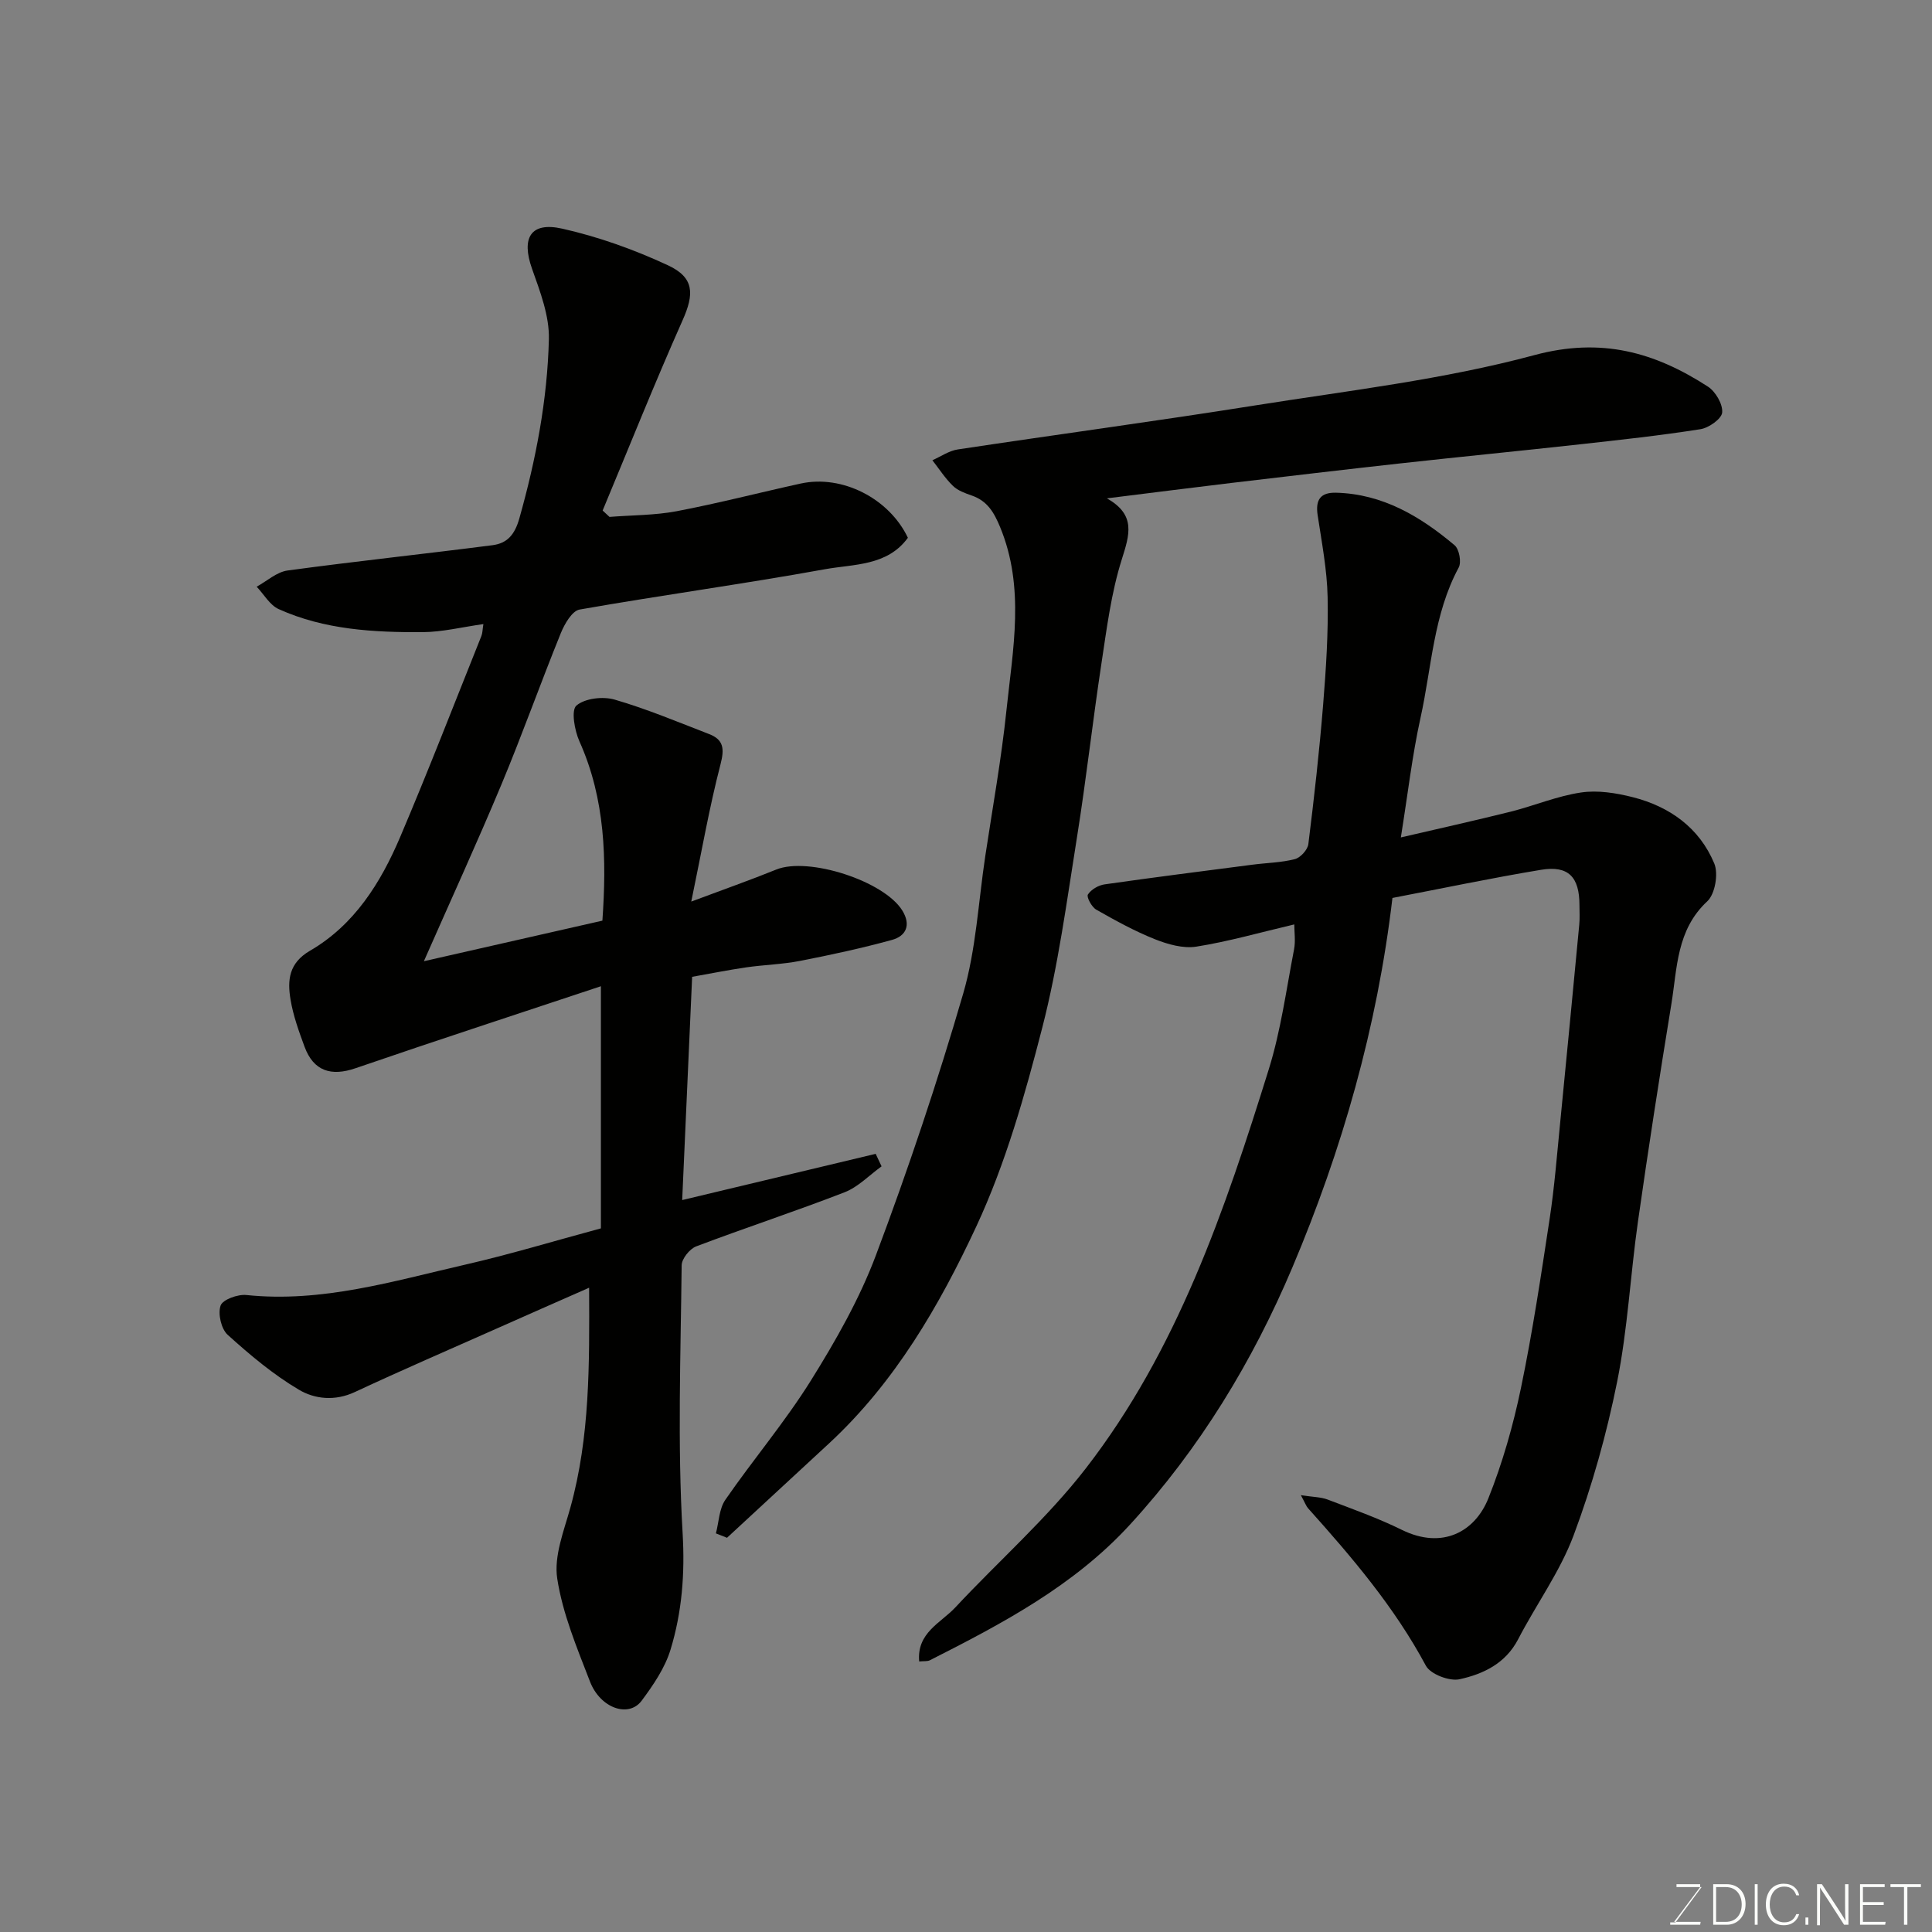
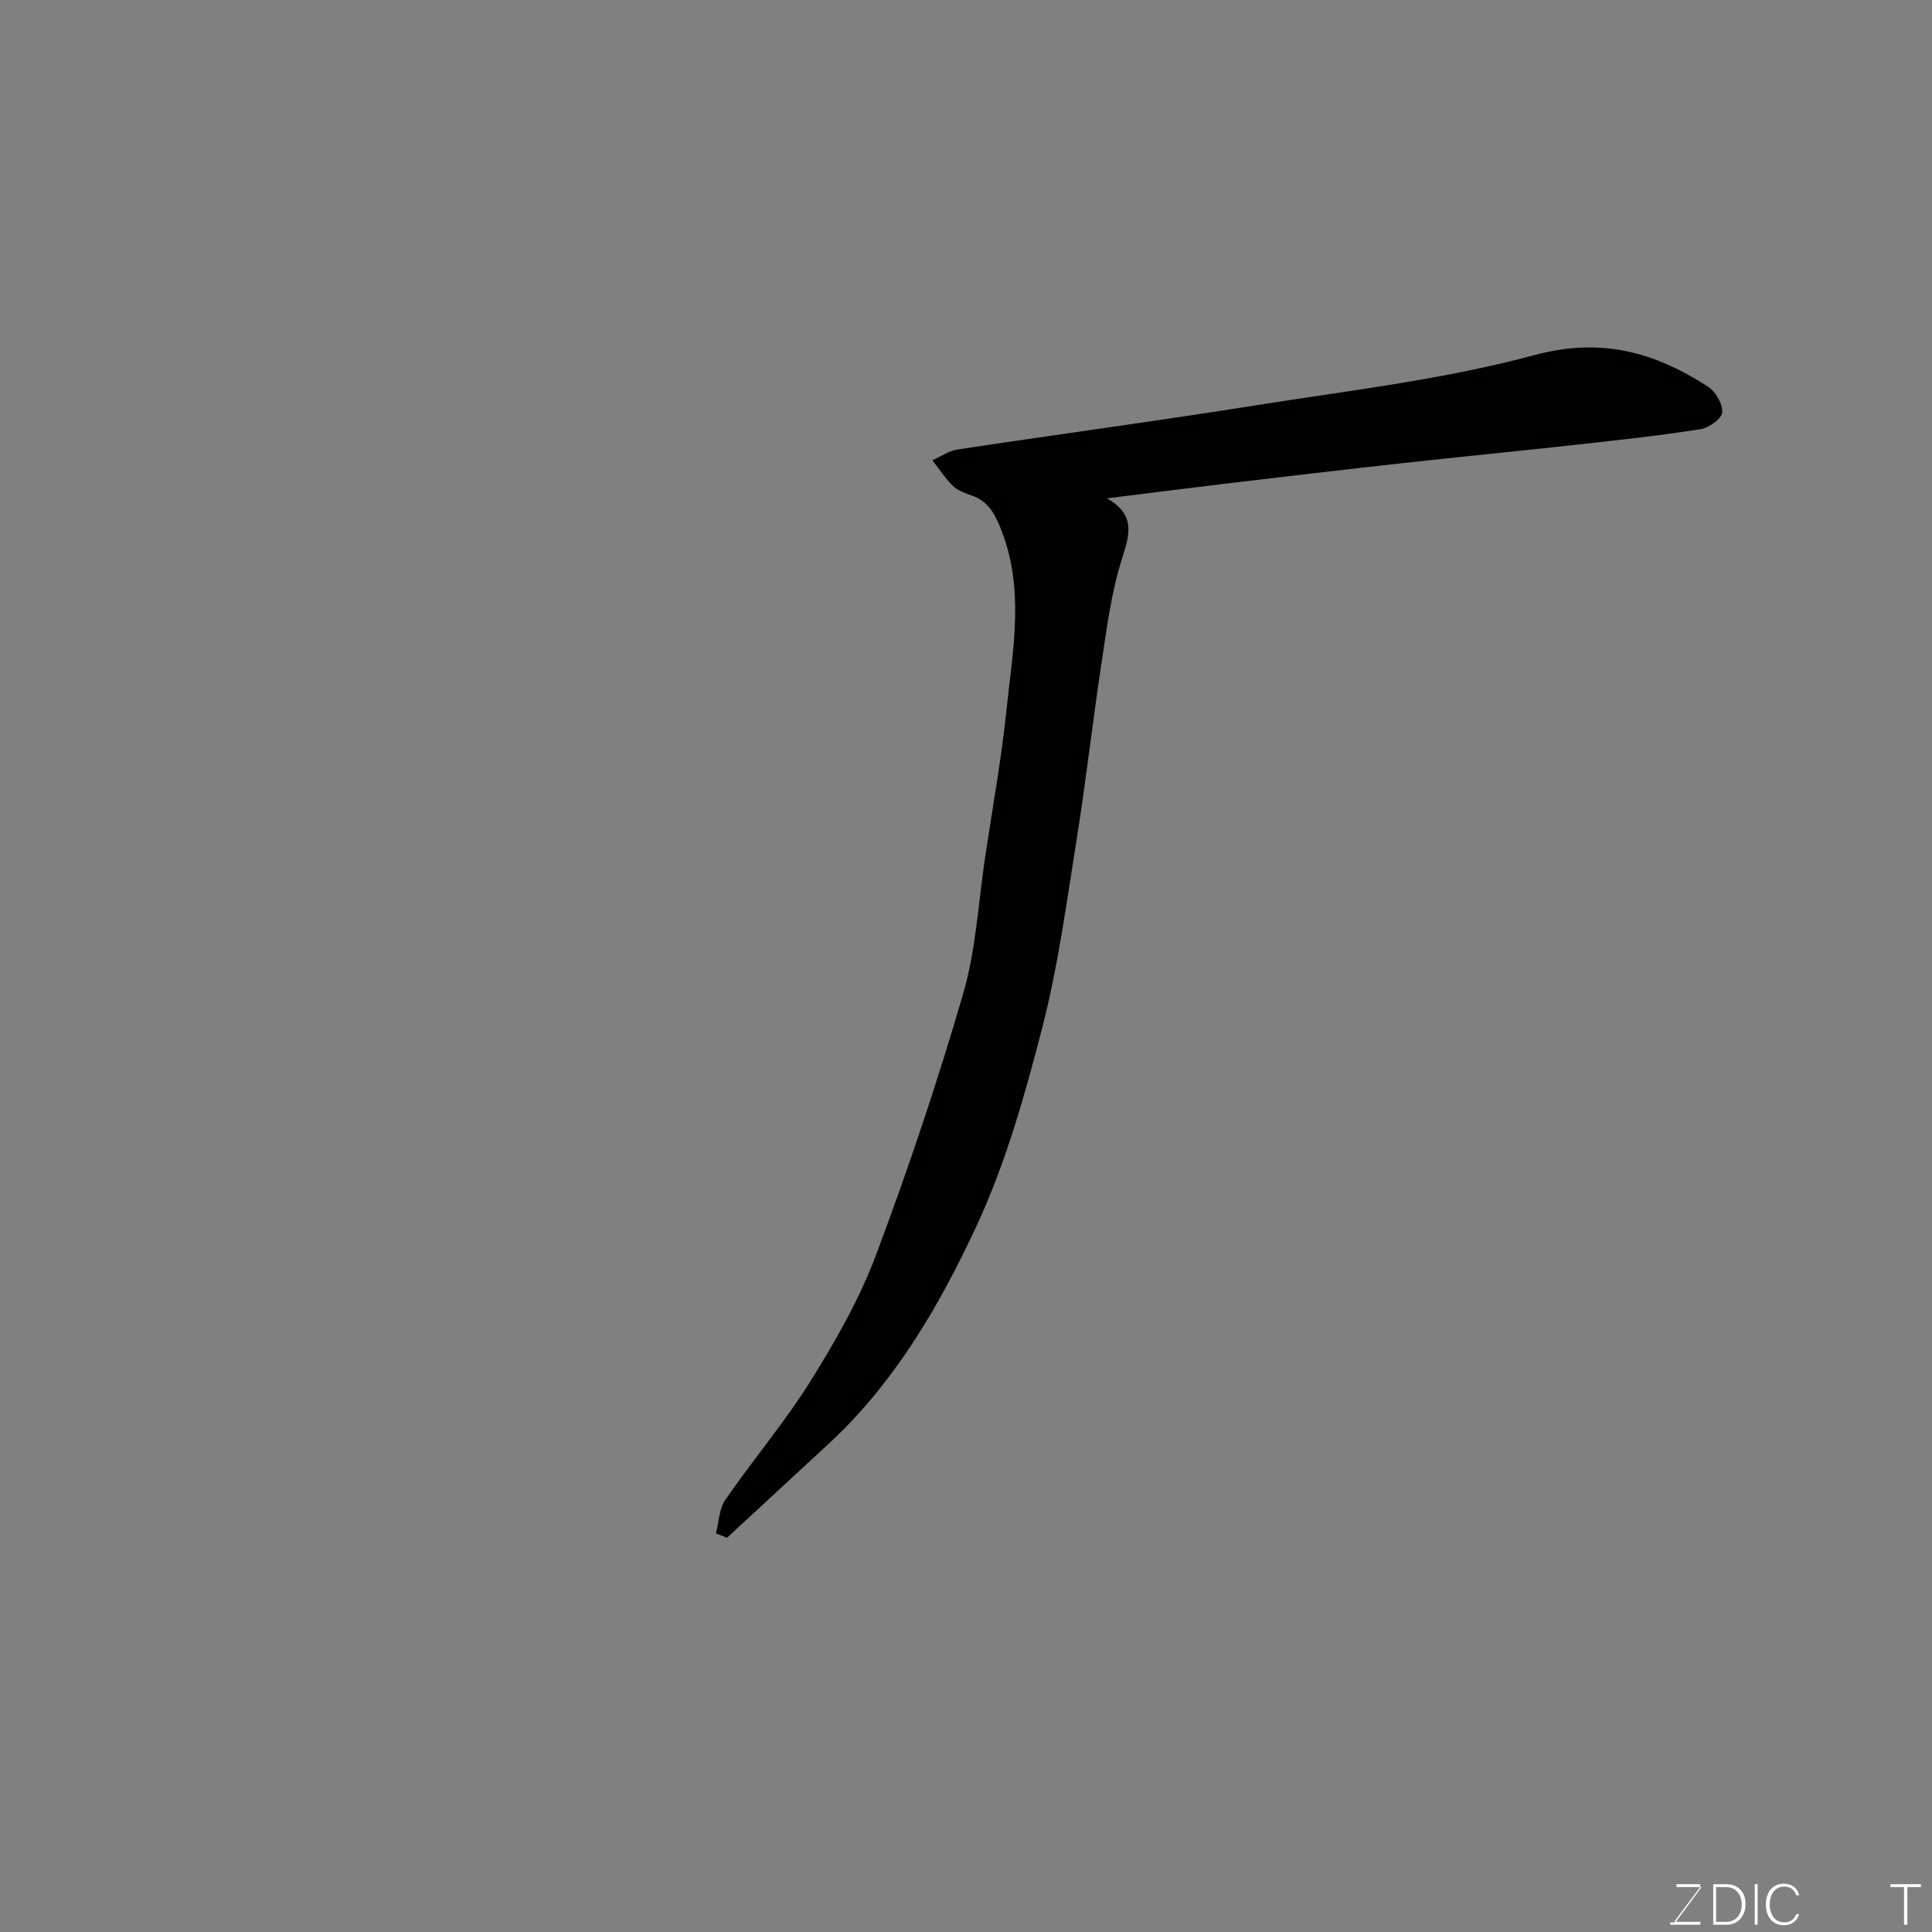
<svg xmlns="http://www.w3.org/2000/svg" enable-background="new 0 0 400 400" viewBox="0 0 400 400">
  <rect x="0" y="0" width="400" height="400" fill="#808080" stroke="none" />
-   <path d="m124.41 254.32c0-16.4 0-32.65 0-50.13-17.02 5.67-33.97 11.19-50.82 16.98-5.03 1.73-8.67.59-10.53-4.44-1.18-3.19-2.36-6.46-2.91-9.79-.66-3.97-.38-7.54 4.03-10.1 9.18-5.33 14.63-14.05 18.66-23.52 5.86-13.78 11.26-27.75 16.83-41.65.23-.58.22-1.27.41-2.46-4.37.61-8.46 1.64-12.56 1.67-10.17.06-20.36-.5-29.82-4.77-1.84-.83-3.06-3.06-4.56-4.64 2.12-1.16 4.14-3.04 6.38-3.35 14.12-1.92 28.29-3.42 42.43-5.24 3.02-.39 4.61-2.11 5.58-5.57 3.43-12.17 5.8-24.51 6.11-37.08.12-4.84-1.82-9.88-3.49-14.59-2.25-6.35-.33-9.78 6.25-8.3 7.5 1.68 14.91 4.34 21.9 7.59 5.49 2.55 5.43 5.96 3.04 11.34-5.79 13.02-11.08 26.27-16.57 39.43.47.44.95.88 1.42 1.32 4.64-.37 9.36-.32 13.91-1.18 8.61-1.64 17.11-3.85 25.69-5.73 8.56-1.87 18.29 3.06 22.18 11.23-4.27 5.88-11.22 5.43-17.21 6.52-16.87 3.06-33.87 5.37-50.76 8.34-1.55.27-3.11 2.97-3.88 4.86-4.22 10.4-7.98 21-12.3 31.35-5.02 12.02-10.45 23.86-16.06 36.6 12.6-2.86 24.66-5.61 36.96-8.4.88-12.61.63-25.12-4.75-37.11-1.01-2.25-1.76-6.45-.63-7.42 1.76-1.51 5.49-1.94 7.93-1.23 6.65 1.93 13.07 4.63 19.54 7.13 3.03 1.17 3.2 3.05 2.36 6.28-2.32 8.93-3.9 18.06-6.05 28.4 6.8-2.55 12.25-4.46 17.6-6.63 6.63-2.69 22.34 2.36 26.11 8.51 1.81 2.96.79 5.25-2.16 6.06-6.26 1.72-12.62 3.09-19 4.34-3.69.72-7.5.81-11.23 1.35-3.69.54-7.36 1.28-11.14 1.95-.69 15.46-1.37 30.77-2.06 46.22 13.38-3.2 26.72-6.38 40.06-9.57.41.86.81 1.72 1.22 2.59-2.54 1.83-4.84 4.27-7.66 5.37-10.16 3.94-20.53 7.34-30.72 11.2-1.35.51-3 2.57-3.01 3.92-.2 18.5-.88 37.04.2 55.47.49 8.42-.13 16.3-2.5 24.09-1.15 3.79-3.57 7.34-5.98 10.58-2.68 3.6-8.56 1.58-10.7-3.96-2.69-6.97-5.66-14.03-6.78-21.32-.72-4.67 1.39-9.89 2.73-14.73 4.06-14.67 3.94-29.63 3.87-45.49-6.69 2.95-12.87 5.66-19.04 8.41-9.84 4.37-19.72 8.64-29.47 13.19-4.09 1.91-8.27 1.48-11.57-.48-5.31-3.14-10.14-7.2-14.74-11.36-1.35-1.21-2.07-4.35-1.48-6.06.42-1.24 3.56-2.38 5.34-2.19 15.63 1.63 30.39-2.87 45.27-6.28 9.18-2.1 18.21-4.84 28.13-7.52z" fill="#010100" />
-   <path d="m269.33 309.56c2.49.39 4.13.37 5.55.91 5.17 1.97 10.41 3.83 15.36 6.27 8.43 4.15 15.17.34 17.91-6.53 2.93-7.33 5.13-15.06 6.74-22.8 2.42-11.65 4.18-23.45 5.97-35.22.98-6.48 1.49-13.04 2.14-19.58 1.35-13.73 2.67-27.46 3.97-41.19.13-1.32.04-2.66.04-4 0-5.85-2.28-8.27-7.93-7.34-10.27 1.7-20.46 3.85-30.79 5.83-3.15 26.78-10.43 52.16-20.71 76.48-8.22 19.45-19.19 37.52-33.65 53.29-11.63 12.67-26.41 20.46-41.39 28.05-.53.27-1.26.16-2.23.26-.54-5.95 4.47-7.97 7.47-11.18 8.98-9.63 19-18.43 27.02-28.79 18.96-24.49 28.8-53.47 37.88-82.61 2.51-8.05 3.63-16.54 5.24-24.85.33-1.72.05-3.56.05-5.17-7.04 1.65-13.59 3.54-20.28 4.6-2.72.43-5.9-.47-8.57-1.53-4.21-1.68-8.22-3.89-12.17-6.14-.93-.53-2.04-2.61-1.71-3.12.66-1.03 2.17-1.92 3.45-2.1 10.2-1.46 20.43-2.75 30.65-4.08 2.92-.38 5.93-.42 8.75-1.15 1.16-.3 2.65-1.94 2.79-3.11 1.2-9.6 2.28-19.22 3.06-28.86.6-7.41 1.09-14.87.93-22.29-.12-5.67-1.22-11.34-2.07-16.98-.47-3.15.58-4.7 3.81-4.62 9.67.25 17.46 4.91 24.55 10.88.96.81 1.45 3.5.85 4.61-5.25 9.74-5.6 20.69-7.91 31.13-1.72 7.78-2.62 15.74-4.07 24.75 7.78-1.81 15.26-3.47 22.69-5.32 4.89-1.23 9.64-3.24 14.59-3.98 3.47-.52 7.28.09 10.74.97 7.64 1.94 13.8 6.35 16.87 13.72.89 2.12.17 6.33-1.44 7.83-6.39 5.93-6.22 13.81-7.44 21.28-2.45 14.99-4.78 30-6.92 45.04-1.57 11.02-2.12 22.23-4.3 33.12-2.17 10.8-5.17 21.54-9.02 31.84-2.82 7.54-7.74 14.28-11.48 21.5-2.61 5.04-7.24 7.22-12.14 8.29-2.09.46-6.03-1.04-6.97-2.81-6.5-12.13-15.29-22.44-24.38-32.58-.4-.44-.6-1.06-1.5-2.72z" fill="#010100" />
  <path d="m148.22 317.47c.62-2.34.66-5.08 1.96-6.96 5.75-8.33 12.35-16.11 17.7-24.68 5.16-8.27 10.08-16.91 13.49-26 6.68-17.79 12.74-35.87 18.05-54.12 2.67-9.18 3.14-19 4.58-28.53 1.51-10.02 3.32-20.01 4.37-30.08 1.33-12.68 3.88-25.45-1.32-38-1.26-3.04-2.64-5.39-5.84-6.5-1.38-.48-2.9-1.02-3.91-2-1.62-1.57-2.86-3.52-4.26-5.31 1.75-.77 3.44-1.97 5.27-2.24 20.53-3.1 41.11-5.86 61.61-9.12 19.34-3.07 38.94-5.34 57.77-10.41 13.86-3.73 24.91-.6 35.91 6.52 1.58 1.02 3.1 3.62 2.96 5.35-.1 1.31-2.76 3.2-4.5 3.47-8.24 1.3-16.54 2.2-24.84 3.12-12.39 1.37-24.8 2.58-37.2 3.95-11.73 1.3-23.46 2.68-35.18 4.07-8.29.99-16.56 2.05-25.67 3.18 6.09 3.43 4.68 7.56 3.08 12.65-2.19 6.93-3.11 14.3-4.21 21.54-1.82 11.97-3.15 24.01-5.06 35.96-2.11 13.2-3.87 26.53-7.19 39.44-3.6 13.98-7.59 28.12-13.65 41.14-7.65 16.41-16.84 32.27-30.44 44.88-7.05 6.54-14.12 13.06-21.18 19.59-.77-.3-1.54-.6-2.3-.91z" fill="#010100" />
  <g fill="#fbfcfa">
    <path d="m346.9 398 5.4-7.3h-5.2v-.6h4.9v.6l-5.4 7.2h5.5l-.1.6h-6.2v-.5z" />
    <path d="m354.7 390.1h2.8c2.3 0 3.9 1.6 3.9 4.1s-1.6 4.3-3.9 4.3h-2.8zm.6 7.8h2c2.2 0 3.3-1.6 3.3-3.6 0-1.8-1-3.6-3.3-3.6h-2z" />
    <path d="m363.9 390.1v8.4h-.6v-8.4z" />
    <path d="m372.5 396.3c-.4 1.3-1.4 2.3-3.2 2.3-2.4 0-3.7-1.9-3.7-4.3 0-2.3 1.2-4.3 3.7-4.3 1.8 0 2.9 1 3.2 2.4h-.6c-.4-1.1-1.1-1.8-2.5-1.8-2.1 0-3 1.9-3 3.7s.9 3.7 3 3.7c1.4 0 2.1-.7 2.5-1.7z" />
-     <path d="m373.8 398.5v-1.5h.6v1.5z" />
-     <path d="m376.2 398.5v-8.4h1c1.3 2 4.4 6.6 4.9 7.6-.1-1.2-.1-2.4-.1-3.8v-3.8h.7v8.4h-.9c-1.2-1.9-4.4-6.8-5-7.7.1 1.1 0 2.3 0 3.9v3.9h-.6z" />
-     <path d="m390 394.4h-4.3v3.5h4.7l-.1.6h-5.2v-8.4h5.1v.6h-4.5v3.1h4.3z" />
    <path d="m394.2 390.7h-2.8v-.6h6.3v.6h-2.8v7.8h-.7z" />
  </g>
</svg>